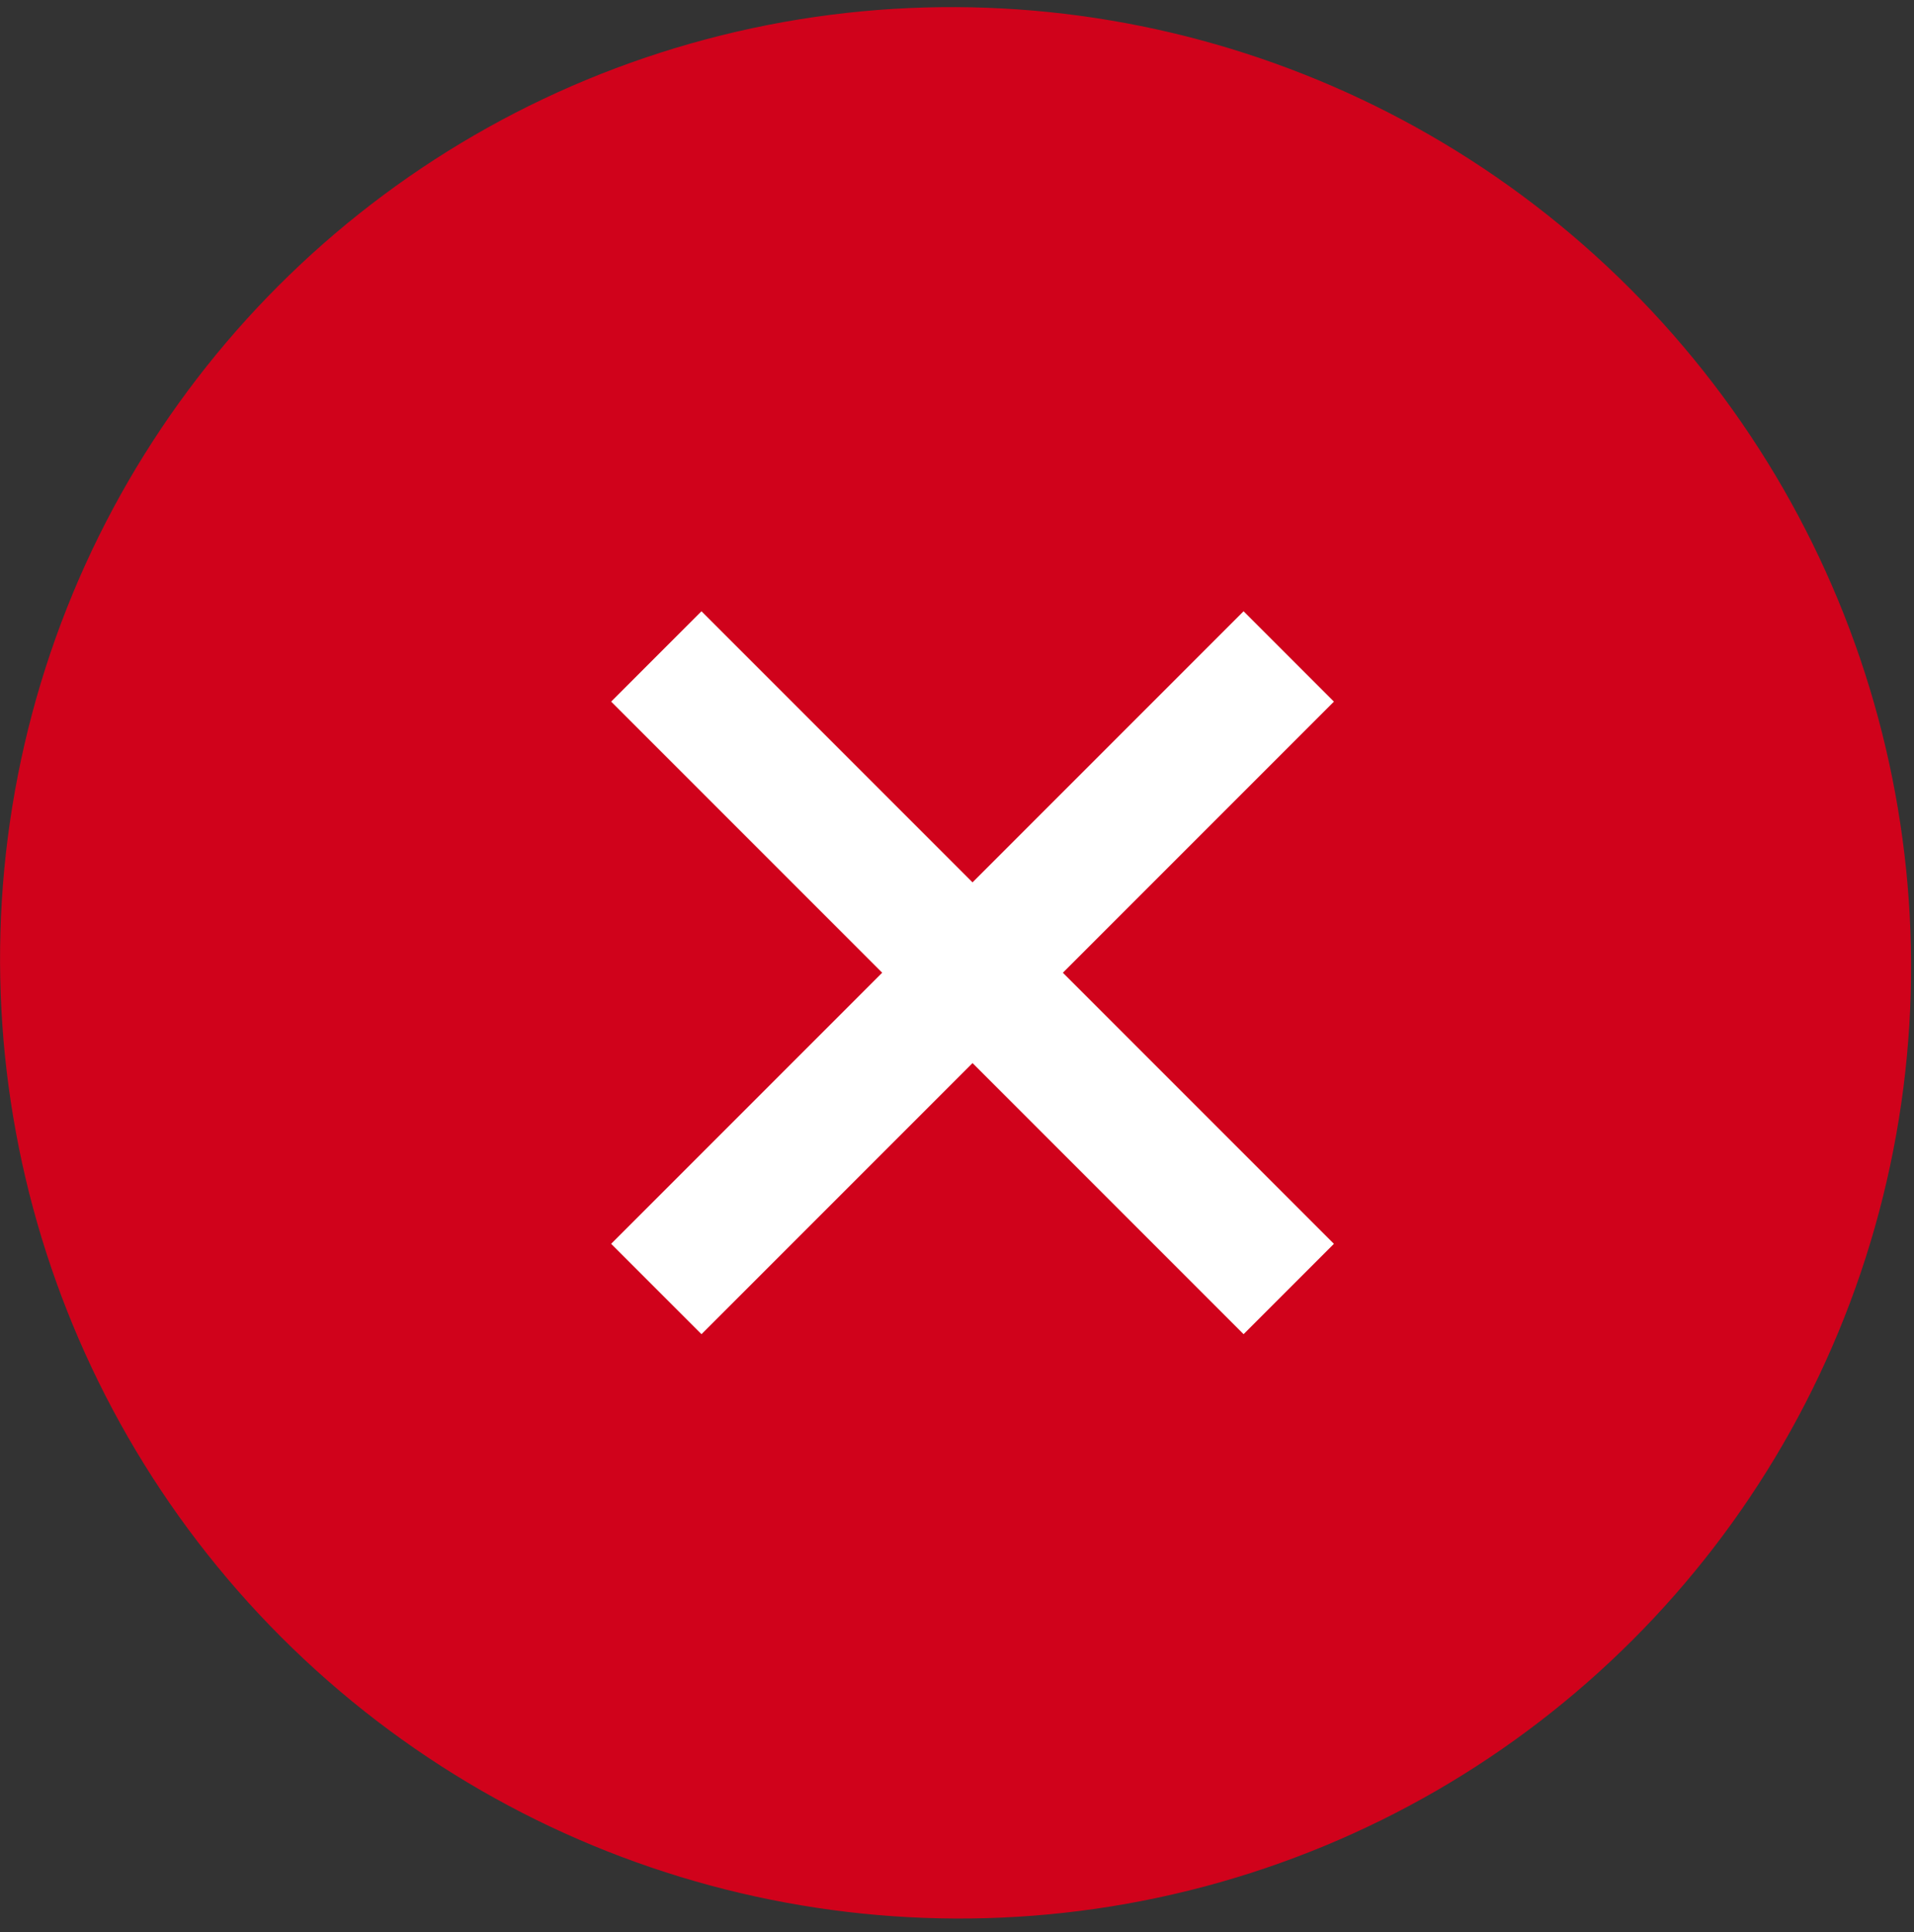
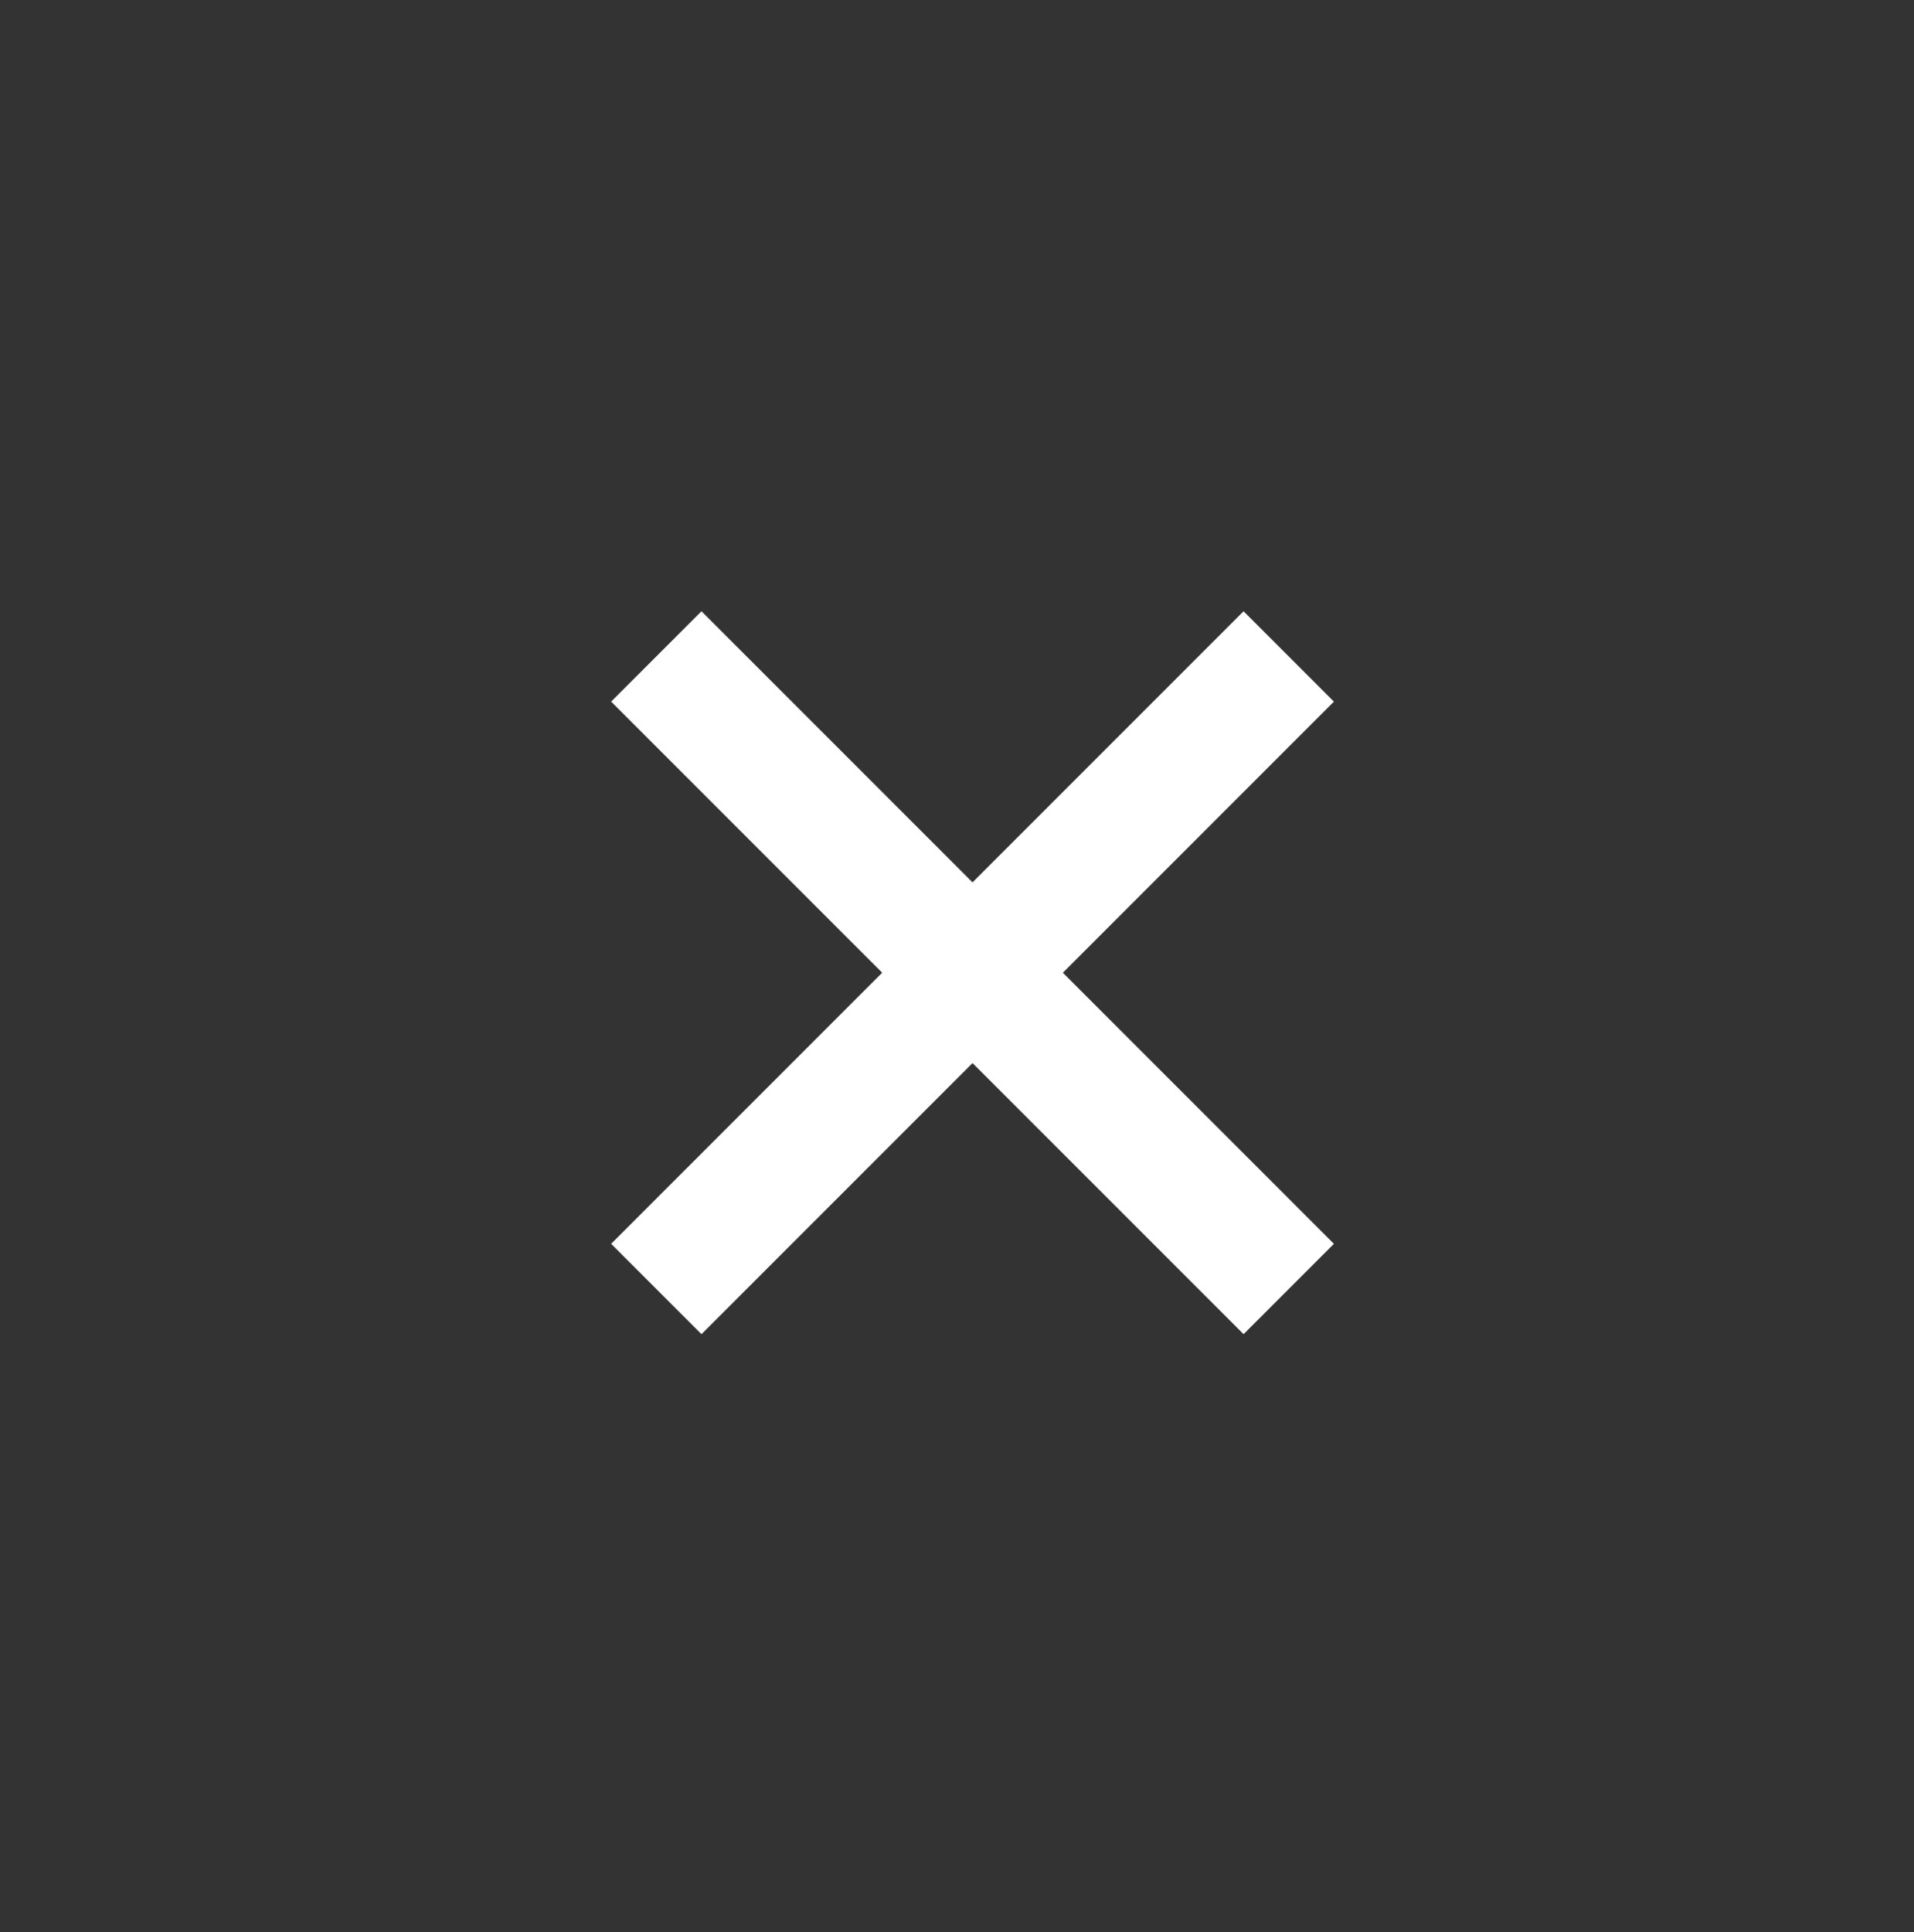
<svg xmlns="http://www.w3.org/2000/svg" width="107px" height="108px" viewBox="0 0 107 108" version="1.1">
  <rect x="0" y="0" width="107" height="108" fill="#333333" stroke="none" />
  <title>Disable Copy 2</title>
  <desc>Created with Sketch.</desc>
  <g id="Page-1" stroke="none" stroke-width="1" fill="none" fill-rule="evenodd">
    <g id="Video-Call" transform="translate(-807, -1044)">
      <g id="Disable-Copy-2" transform="translate(860.368, 1097.368) rotate(-45) translate(-860.368, -1097.368) translate(806.368, 1043.368)">
-         <ellipse id="button-bg" fill="#D0021B" cx="53.721" cy="54.353" rx="53.307" ry="53.525" />
        <polygon id="Shape" fill="#FFFFFF" points="79 51.843 57.571 51.843 57.571 30.414 50.429 30.414 50.429 51.843 29 51.843 29 58.986 50.429 58.986 50.429 80.414 57.571 80.414 57.571 58.986 79 58.986" />
      </g>
    </g>
  </g>
</svg>